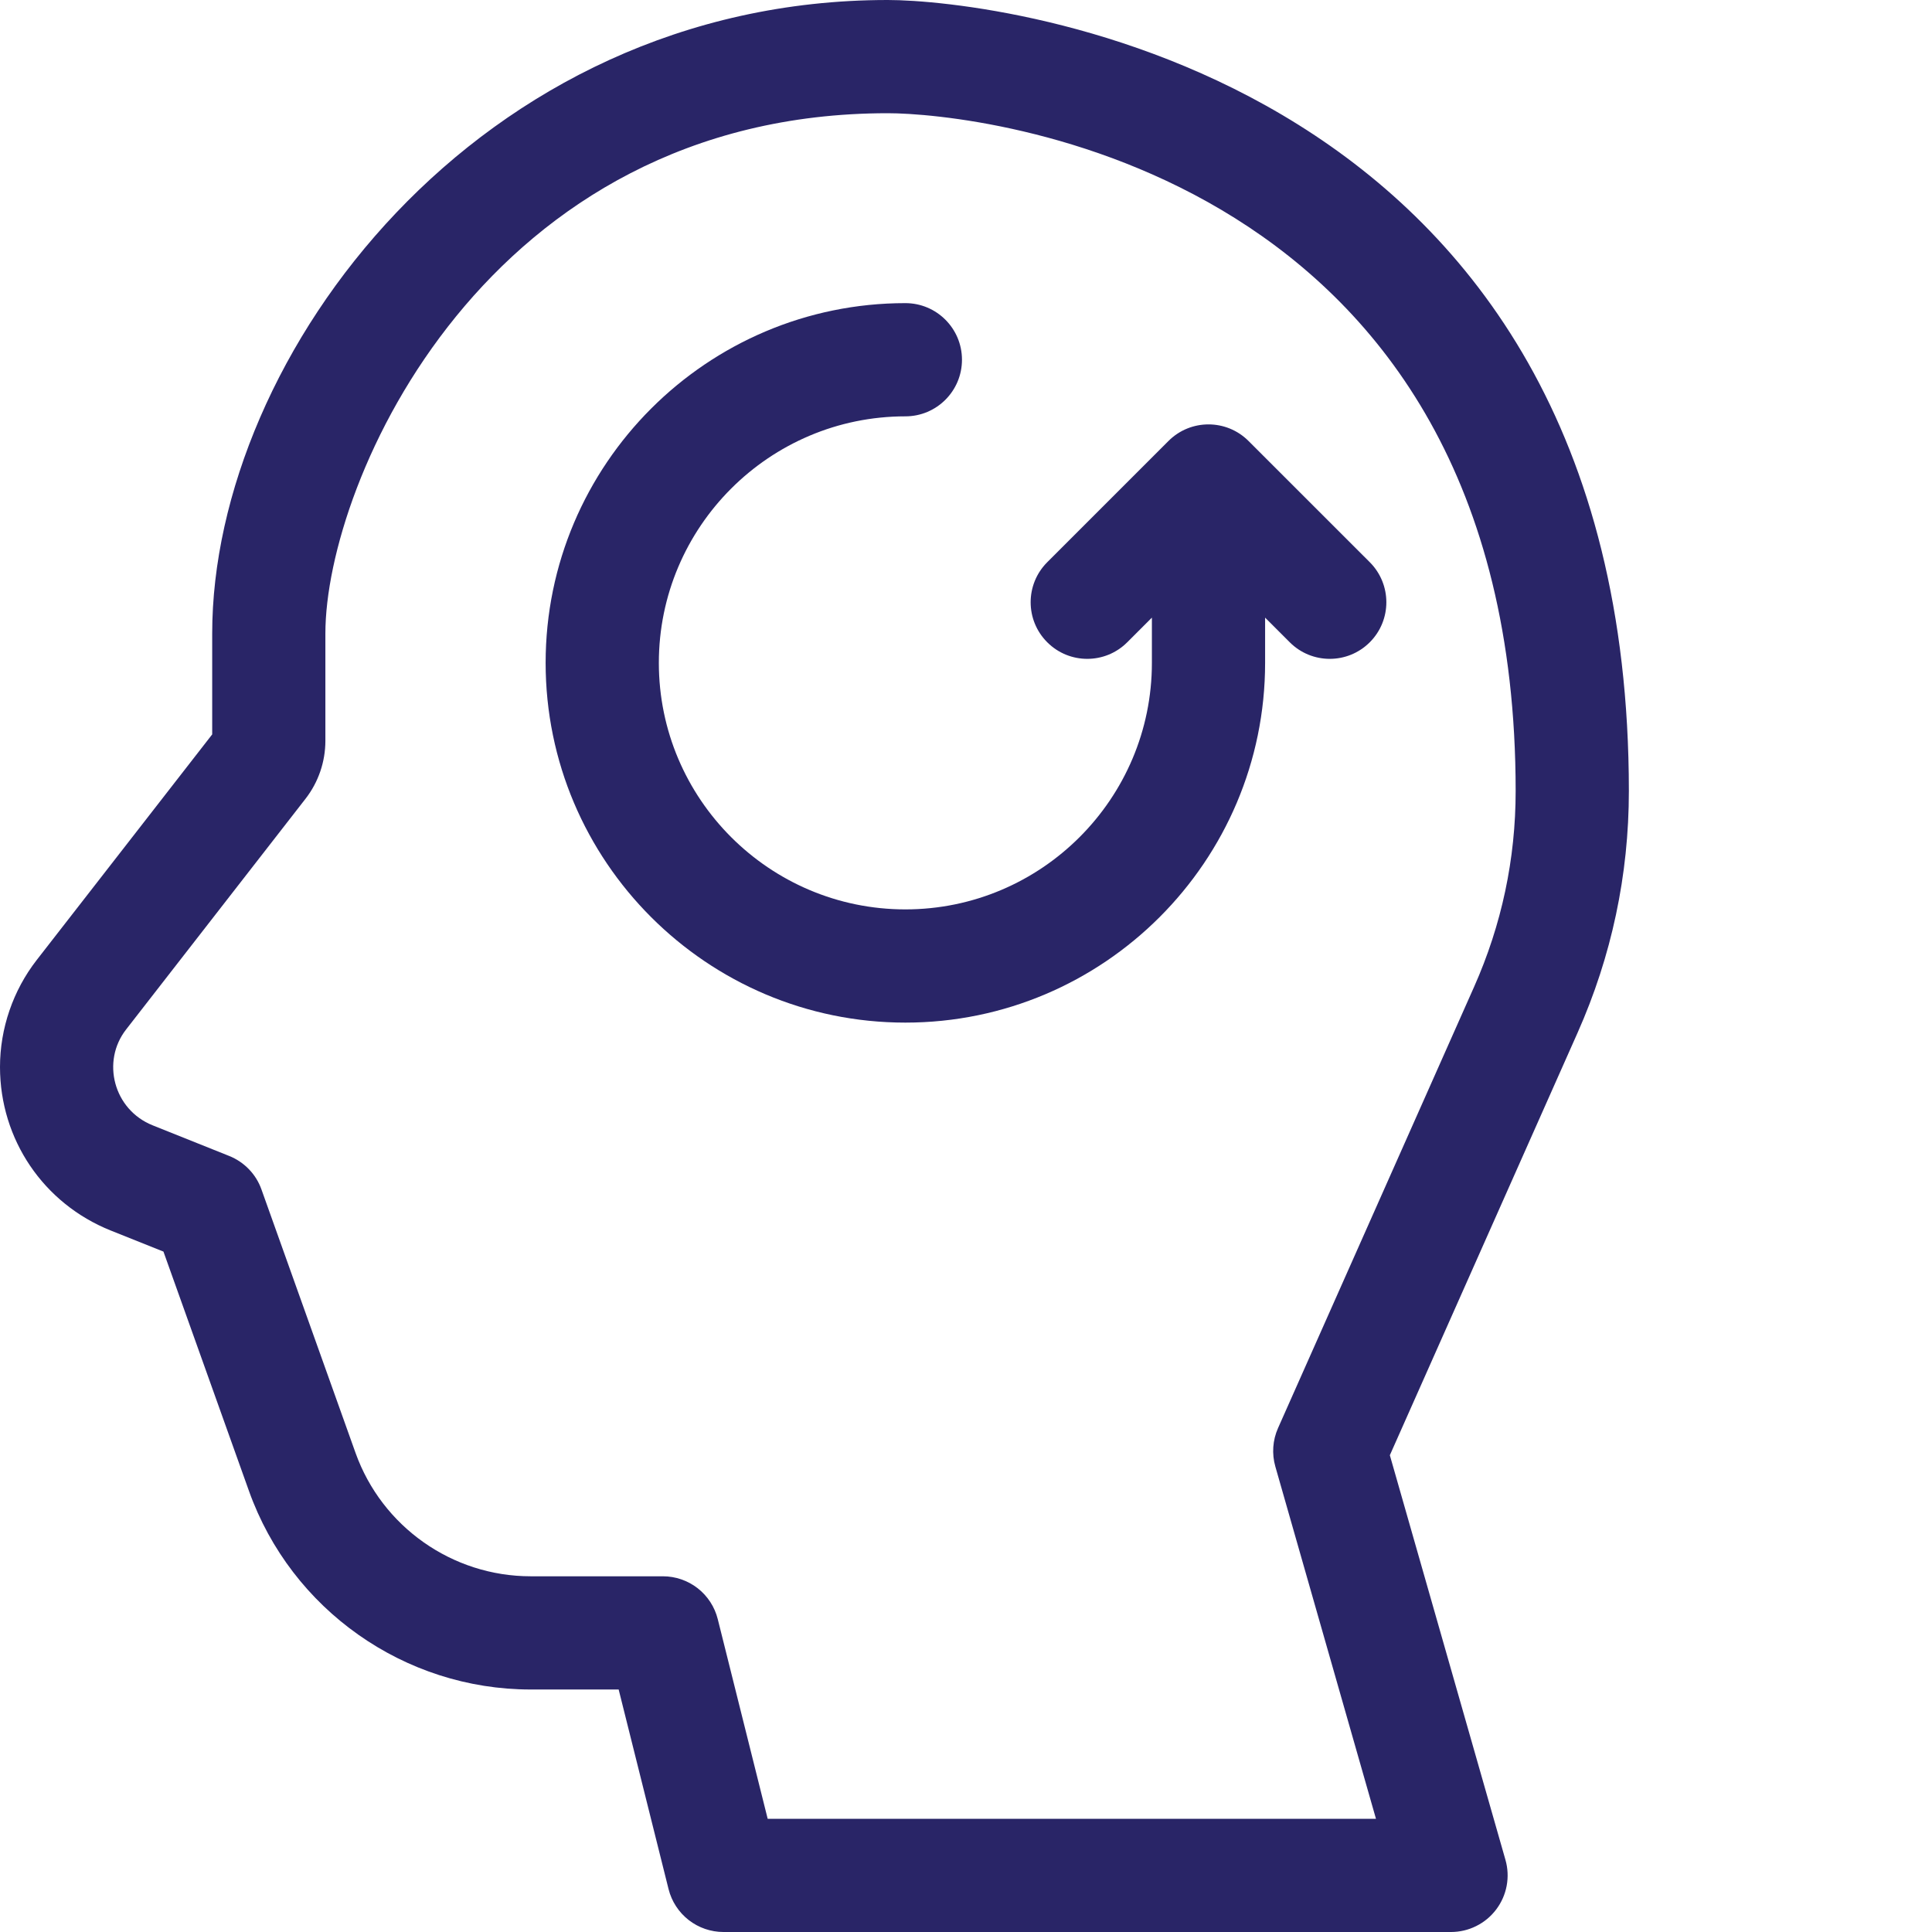
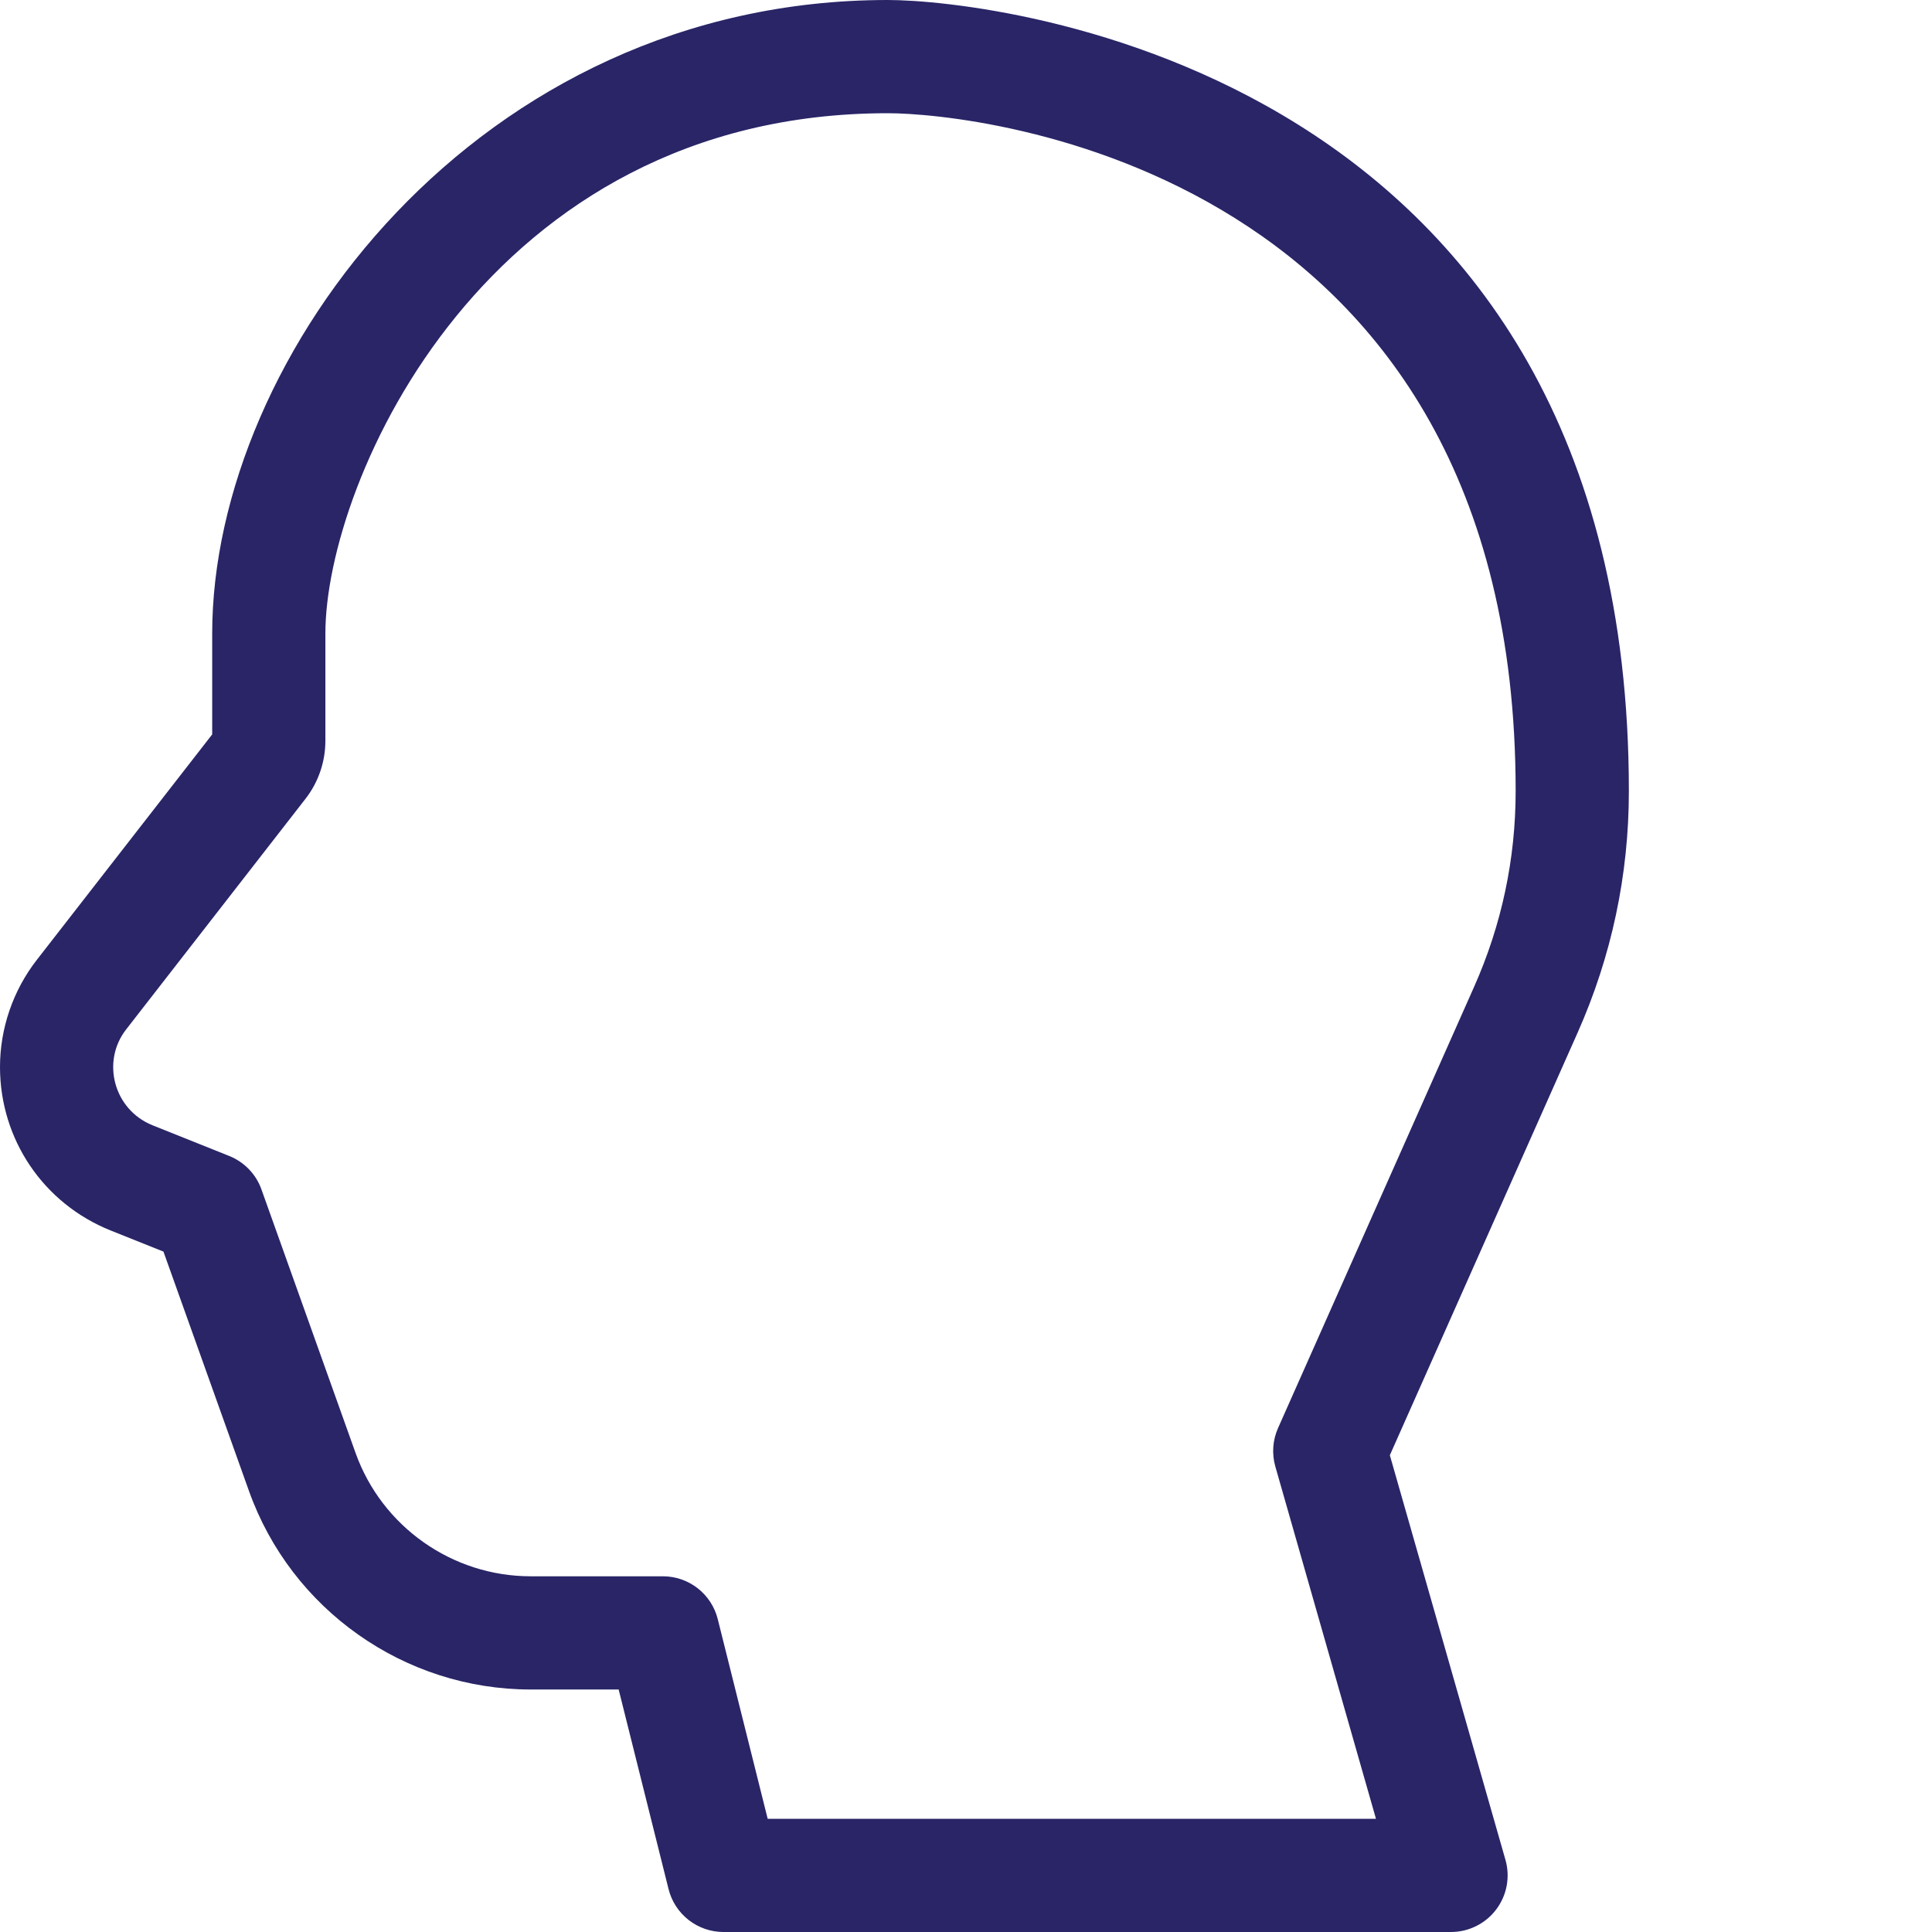
<svg xmlns="http://www.w3.org/2000/svg" width="60" height="60" viewBox="0 0 60 60" fill="none">
-   <path fill-rule="evenodd" clip-rule="evenodd" d="M36.288 13.695L32.523 17.46C31.836 18.147 31.836 19.26 32.523 19.946C33.209 20.633 34.322 20.633 35.008 19.946L35.773 19.181V20.586C35.773 24.808 32.339 28.242 28.117 28.242C23.895 28.242 20.461 24.808 20.461 20.586C20.461 16.364 23.895 12.93 28.117 12.93C29.088 12.93 29.875 12.143 29.875 11.172C29.875 10.201 29.088 9.414 28.117 9.414C21.957 9.414 16.945 14.426 16.945 20.586C16.945 26.746 21.957 31.758 28.117 31.758C34.277 31.758 39.289 26.746 39.289 20.586V19.181L40.054 19.946C40.74 20.633 41.853 20.633 42.54 19.946C43.226 19.26 43.226 18.147 42.54 17.46L38.774 13.695C38.09 13.011 36.977 13.006 36.288 13.695Z" fill="#292567" />
  <path fill-rule="evenodd" clip-rule="evenodd" d="M50.586 24.566C50.586 2.153 30.903 0 27.569 0C14.84 0 6.59 11.056 6.59 19.675V22.807C5.545 24.15 2.561 27.987 1.14 29.814C0.405 30.759 0 31.939 0 33.136C0 35.385 1.349 37.377 3.437 38.214L5.076 38.869L7.732 46.304C9.048 49.991 12.564 52.469 16.48 52.469H19.213L20.763 58.669C20.858 59.049 21.078 59.386 21.387 59.628C21.696 59.869 22.077 60 22.469 60H45.062C45.334 60 45.603 59.937 45.846 59.815C46.09 59.694 46.302 59.518 46.466 59.3C46.63 59.083 46.741 58.831 46.791 58.564C46.841 58.296 46.828 58.021 46.753 57.759L43.163 45.193L48.992 32.076C50.05 29.696 50.586 27.17 50.586 24.566ZM45.779 30.648L39.691 44.349C39.523 44.725 39.494 45.149 39.607 45.545L42.732 56.484H23.841L22.291 50.285C22.196 49.904 21.977 49.567 21.668 49.325C21.359 49.084 20.978 48.953 20.586 48.953H16.48C14.046 48.953 11.861 47.413 11.042 45.122L8.12 36.94C8.037 36.705 7.904 36.491 7.731 36.312C7.558 36.132 7.349 35.992 7.117 35.899L4.743 34.949C3.525 34.462 3.144 32.963 3.915 31.973C5.398 30.066 8.582 25.972 9.49 24.804C9.888 24.291 10.104 23.66 10.105 23.01V19.675C10.105 14.954 15.108 3.516 27.571 3.516C30.332 3.516 47.07 5.195 47.07 24.566C47.07 26.675 46.636 28.721 45.779 30.648Z" fill="#292567" />
</svg>